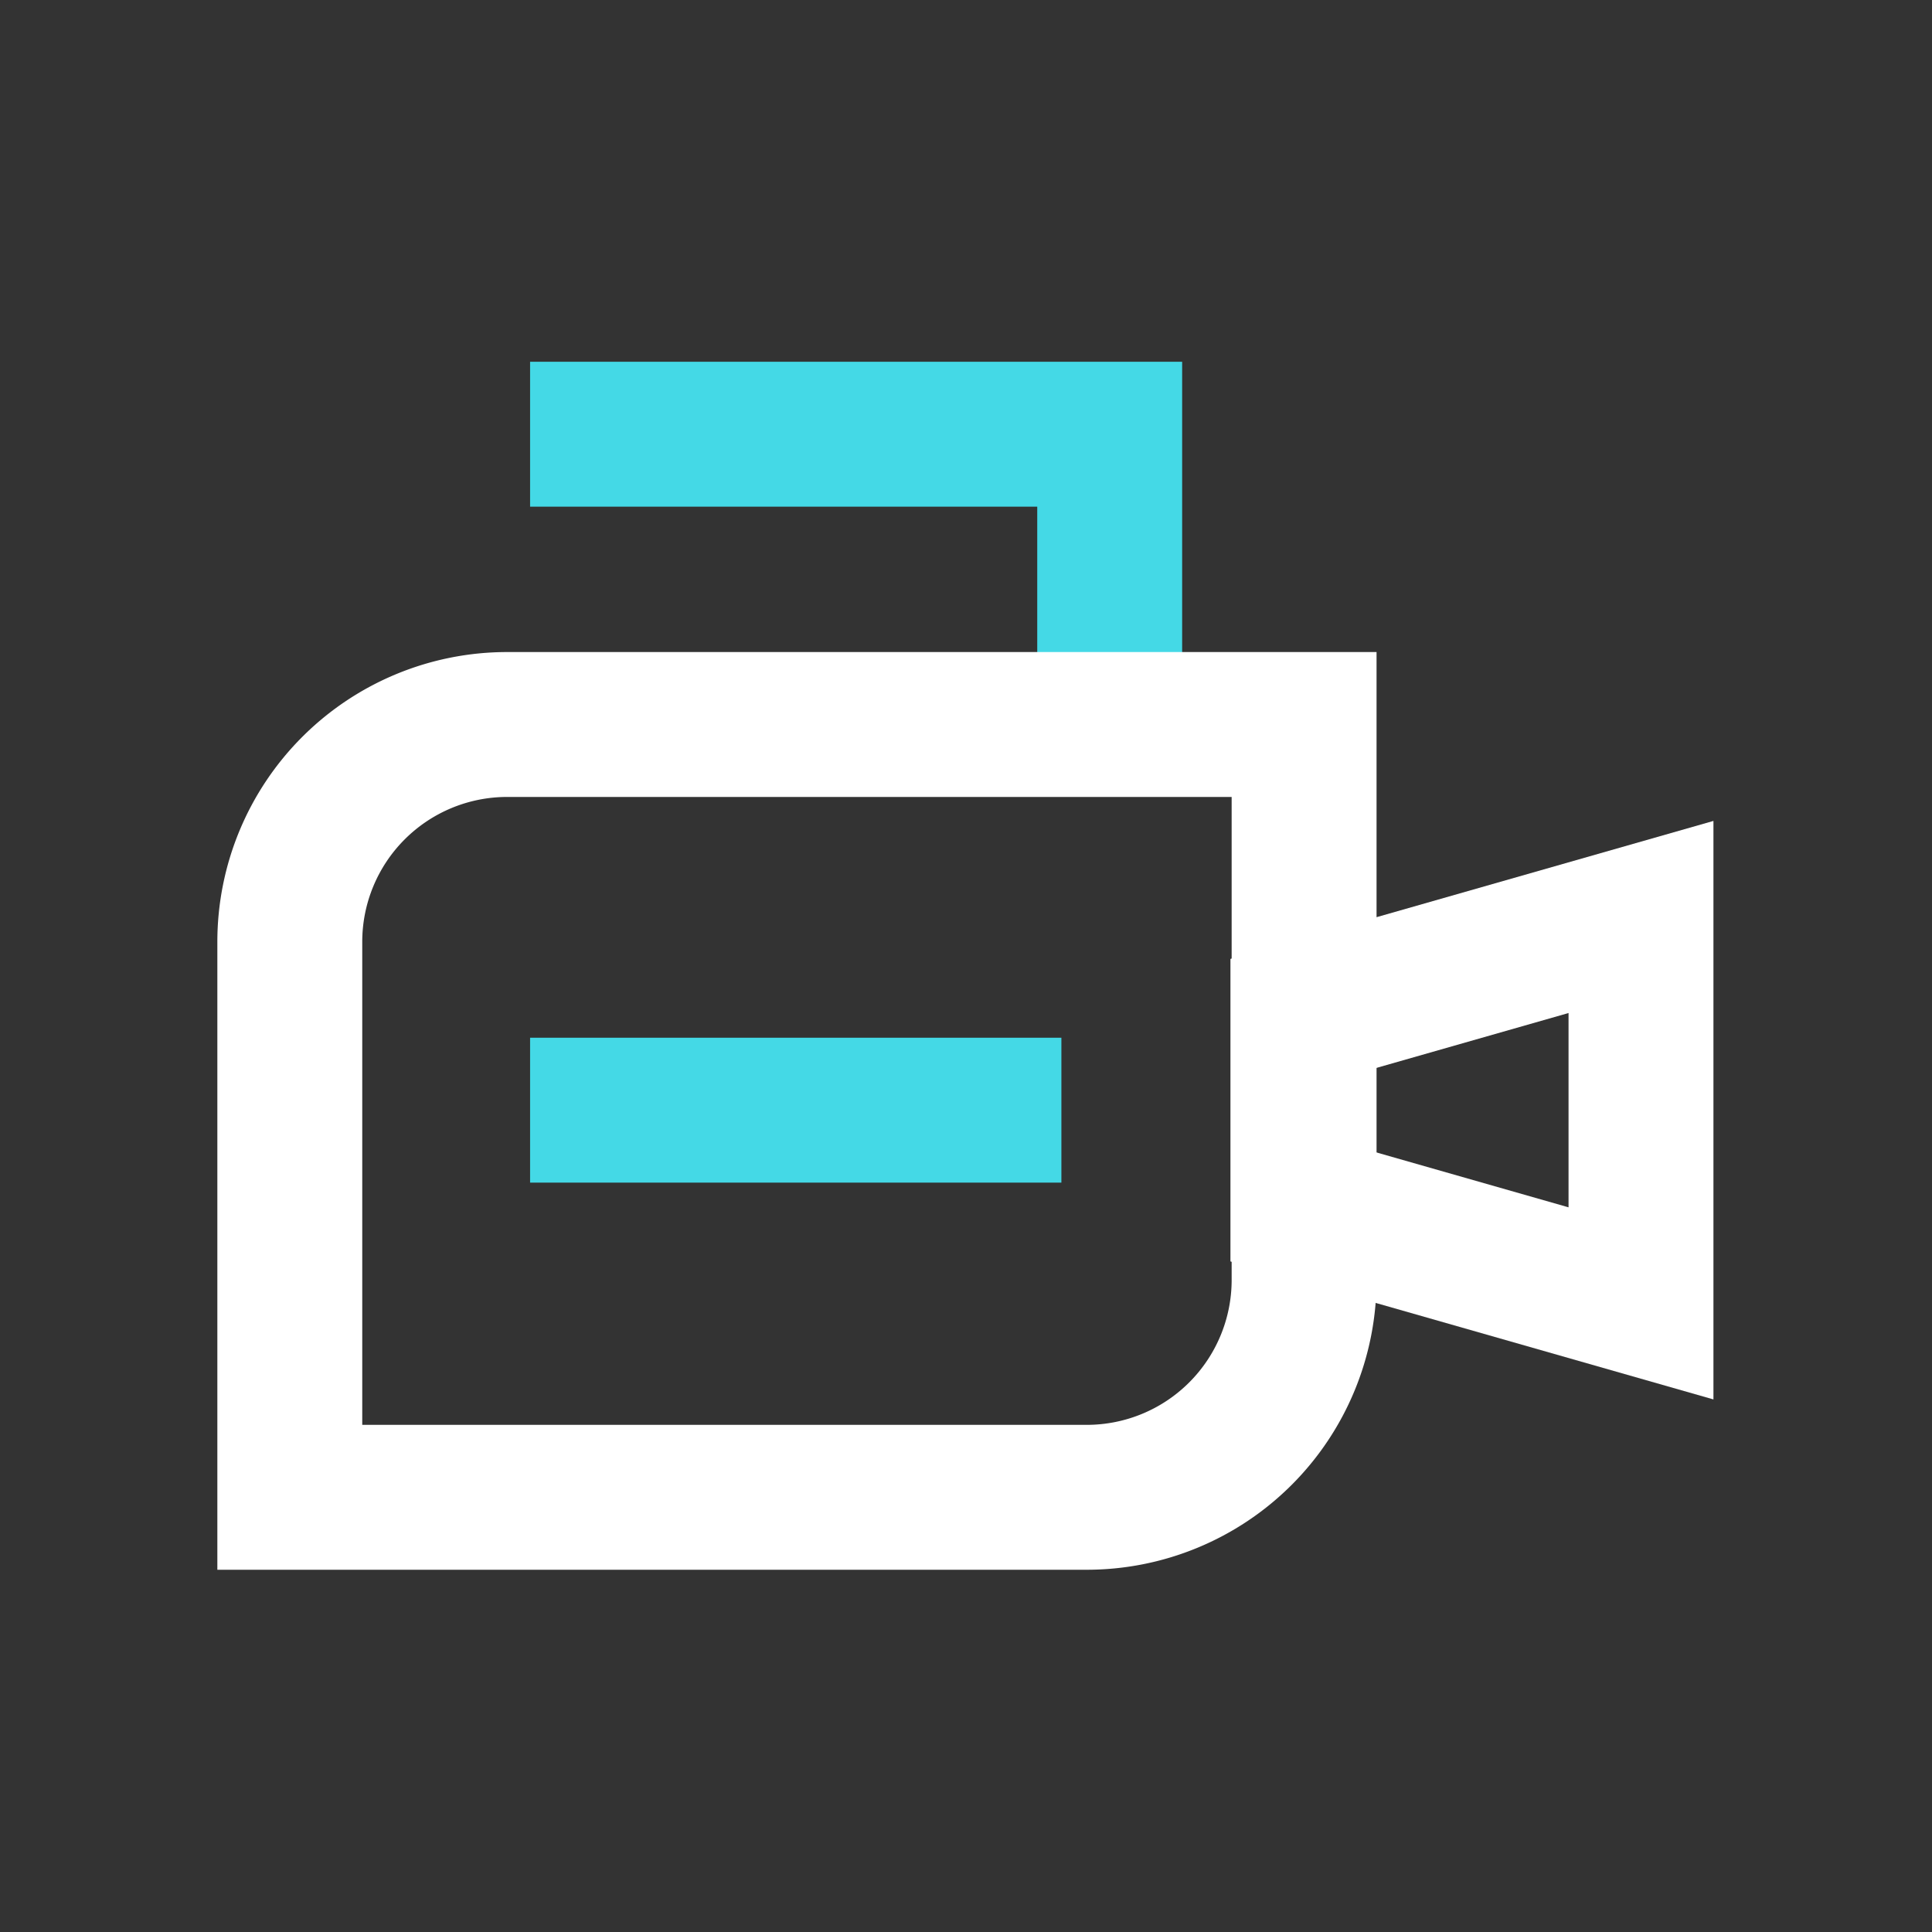
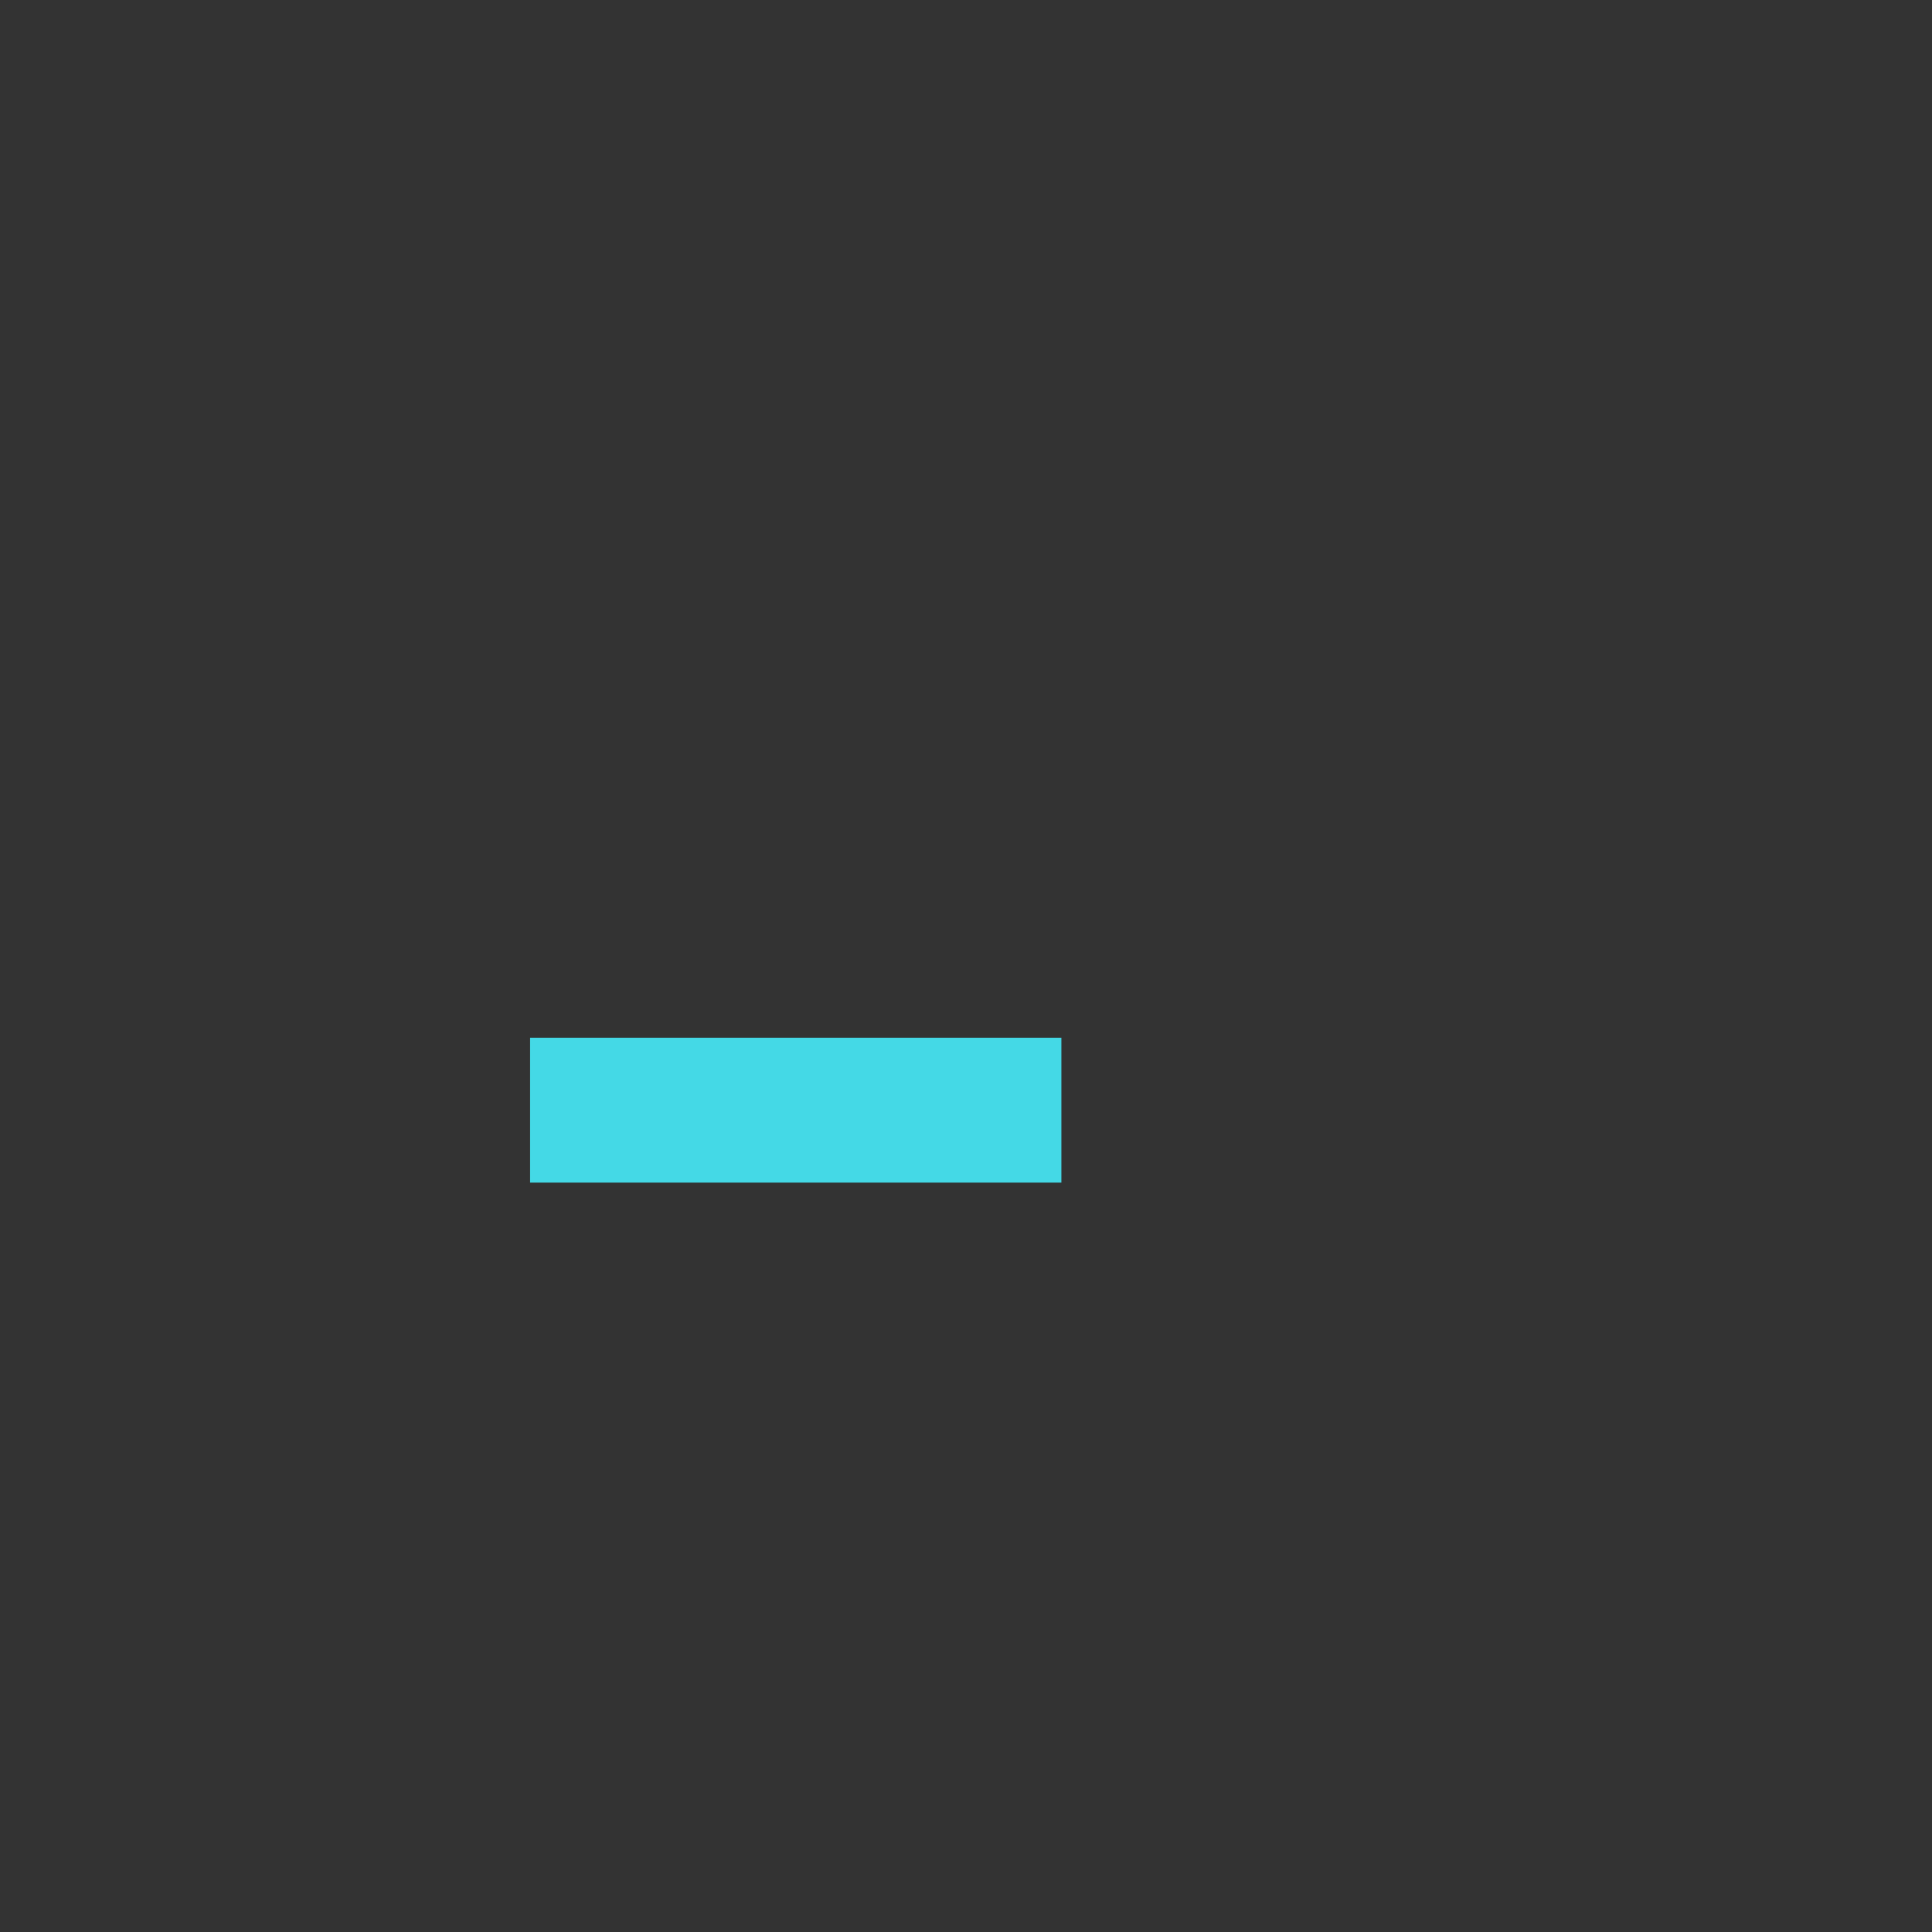
<svg xmlns="http://www.w3.org/2000/svg" id="ikony" viewBox="0 0 80 80">
  <rect x="0" y="0" width="80" height="80" fill="#333333" stroke="none" />
  <g>
-     <polyline points="45.95 29.98 45.95 17.98 21.95 17.98" style="fill: none;stroke: #44d9e6;stroke-miterlimit: 10;stroke-width: 6px" />
    <line x1="21.95" y1="45.97" x2="43.95" y2="45.97" style="fill: none;stroke: #44d9e6;stroke-miterlimit: 10;stroke-width: 6px" />
-     <path d="M21,30H54a0,0,0,0,1,0,0V53a9,9,0,0,1-9,9H12a0,0,0,0,1,0,0V39A9,9,0,0,1,21,30Z" style="fill: none;stroke: #fff;stroke-miterlimit: 10;stroke-width: 6px" />
-     <polygon points="67.95 53.97 53.95 49.97 53.95 41.97 67.95 37.97 67.95 53.97" style="fill: none;stroke: #fff;stroke-miterlimit: 10;stroke-width: 6px" />
  </g>
</svg>